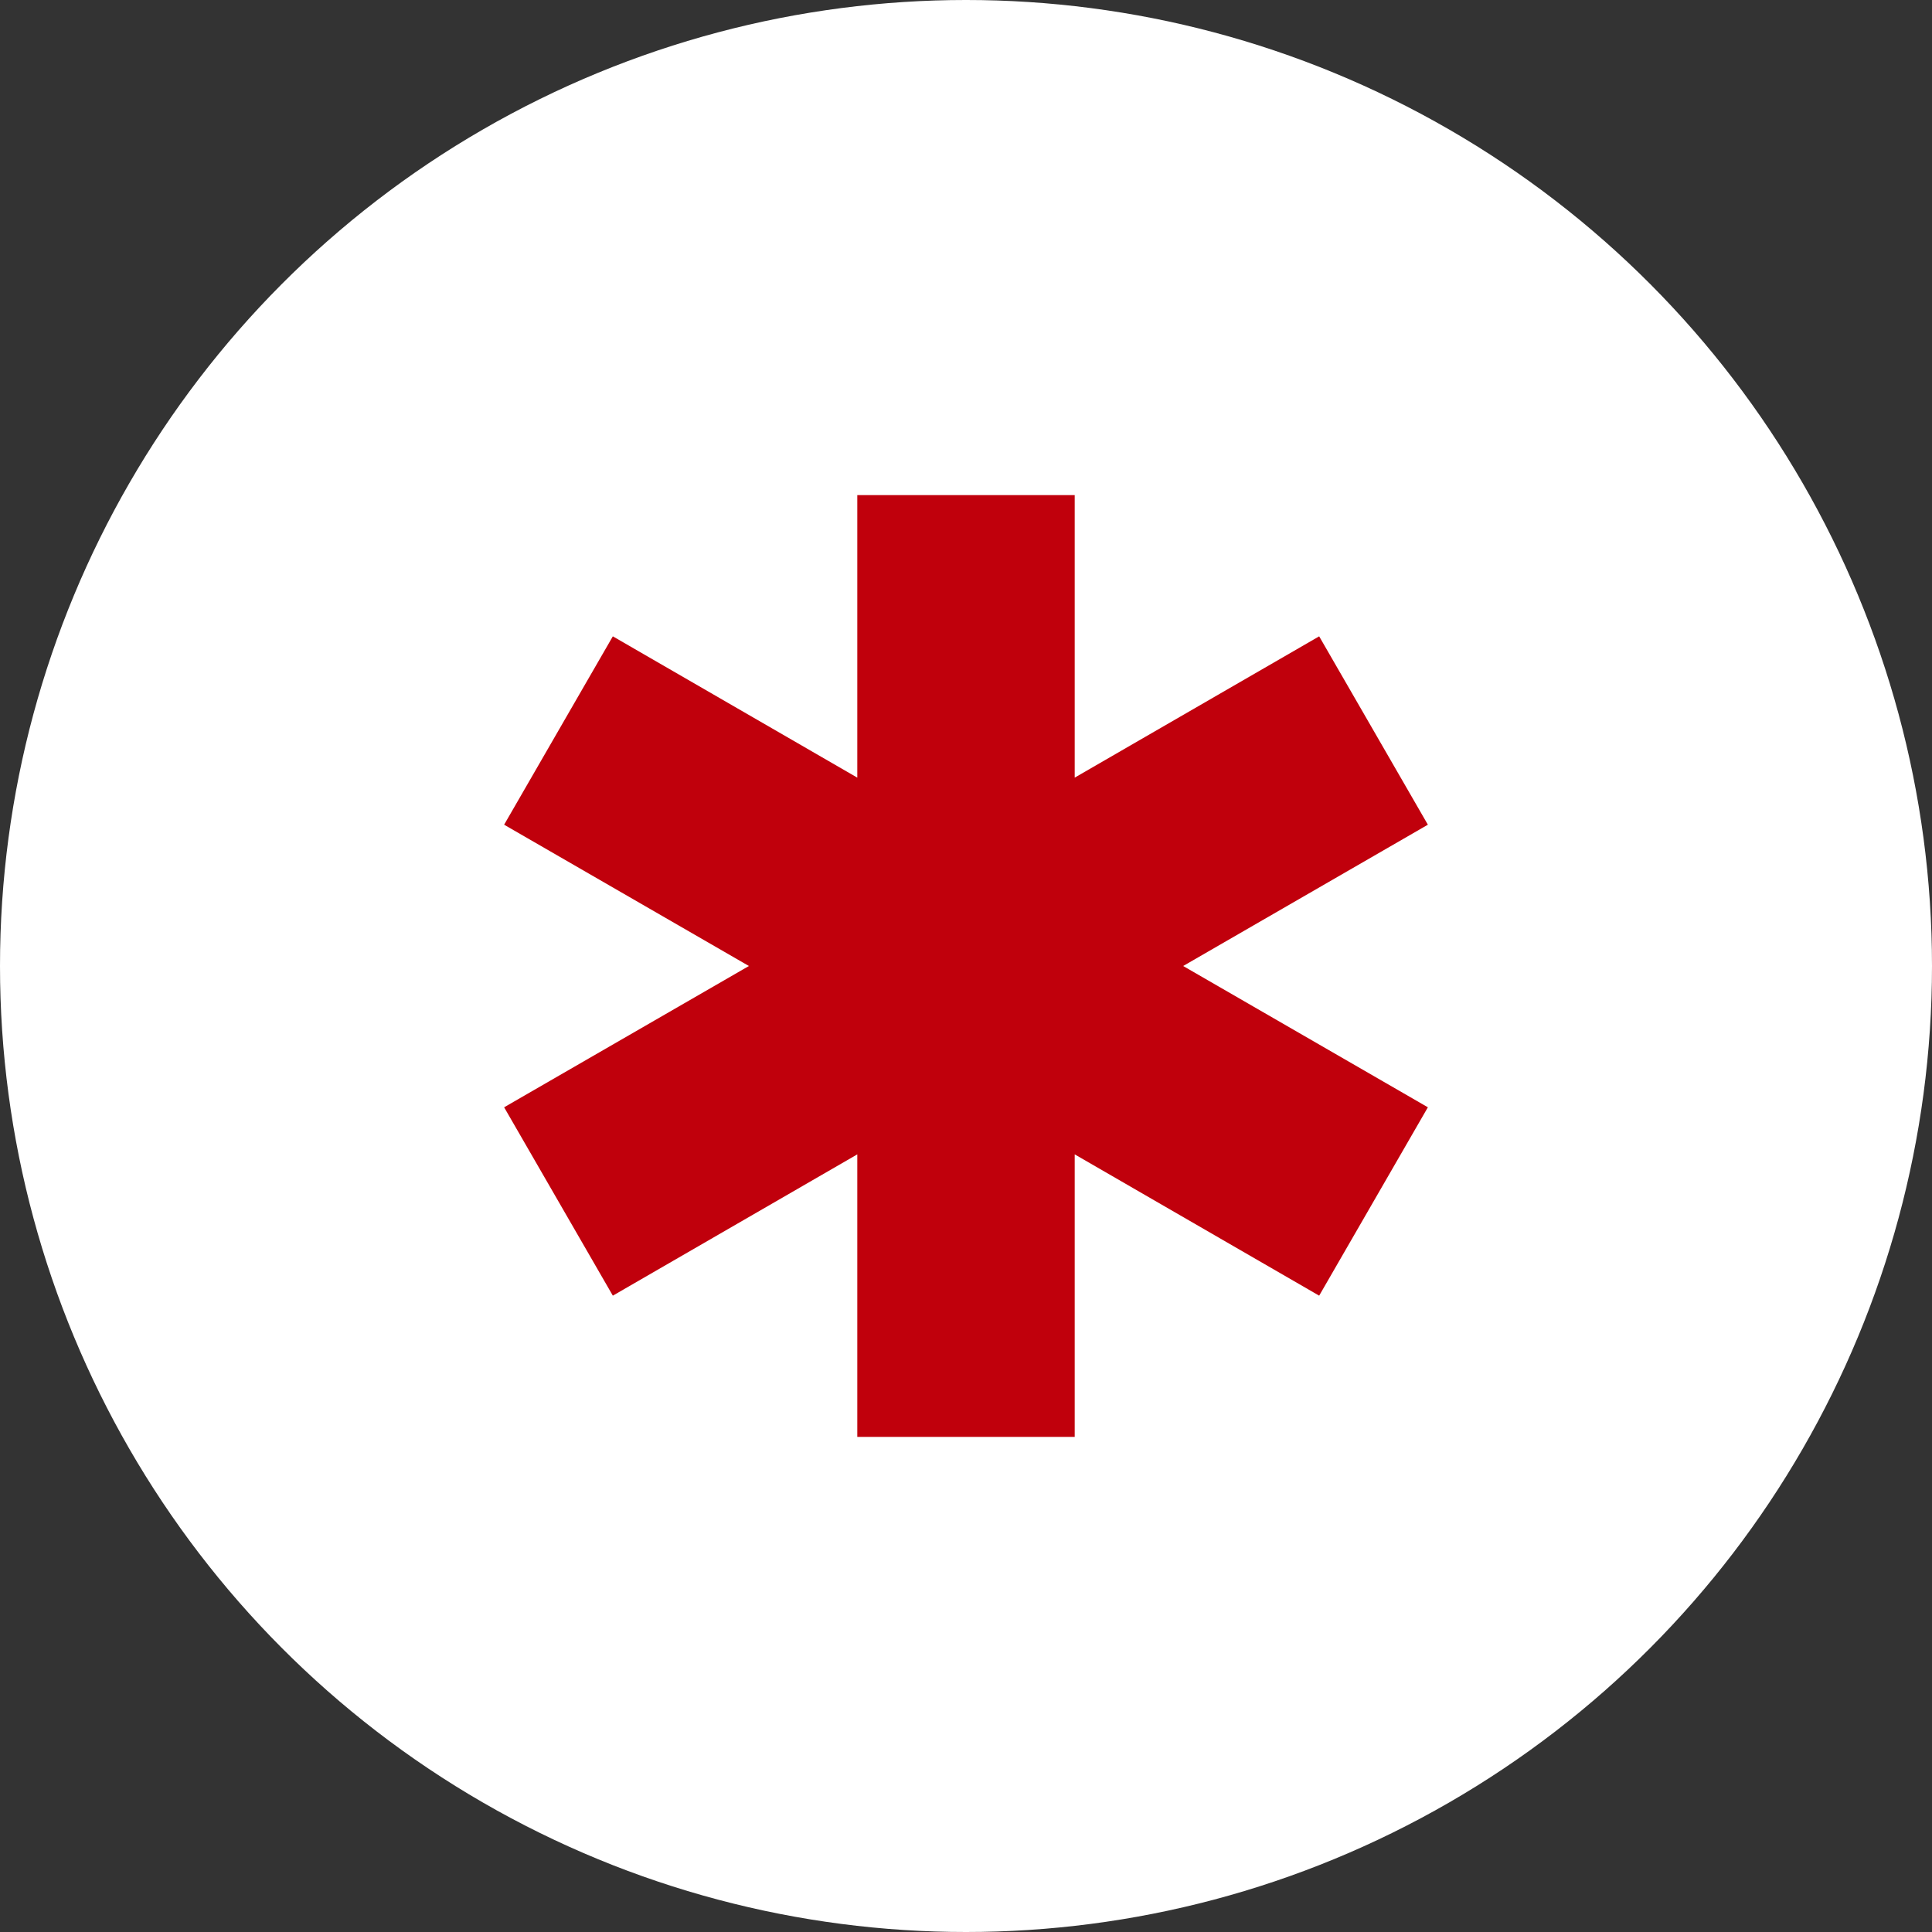
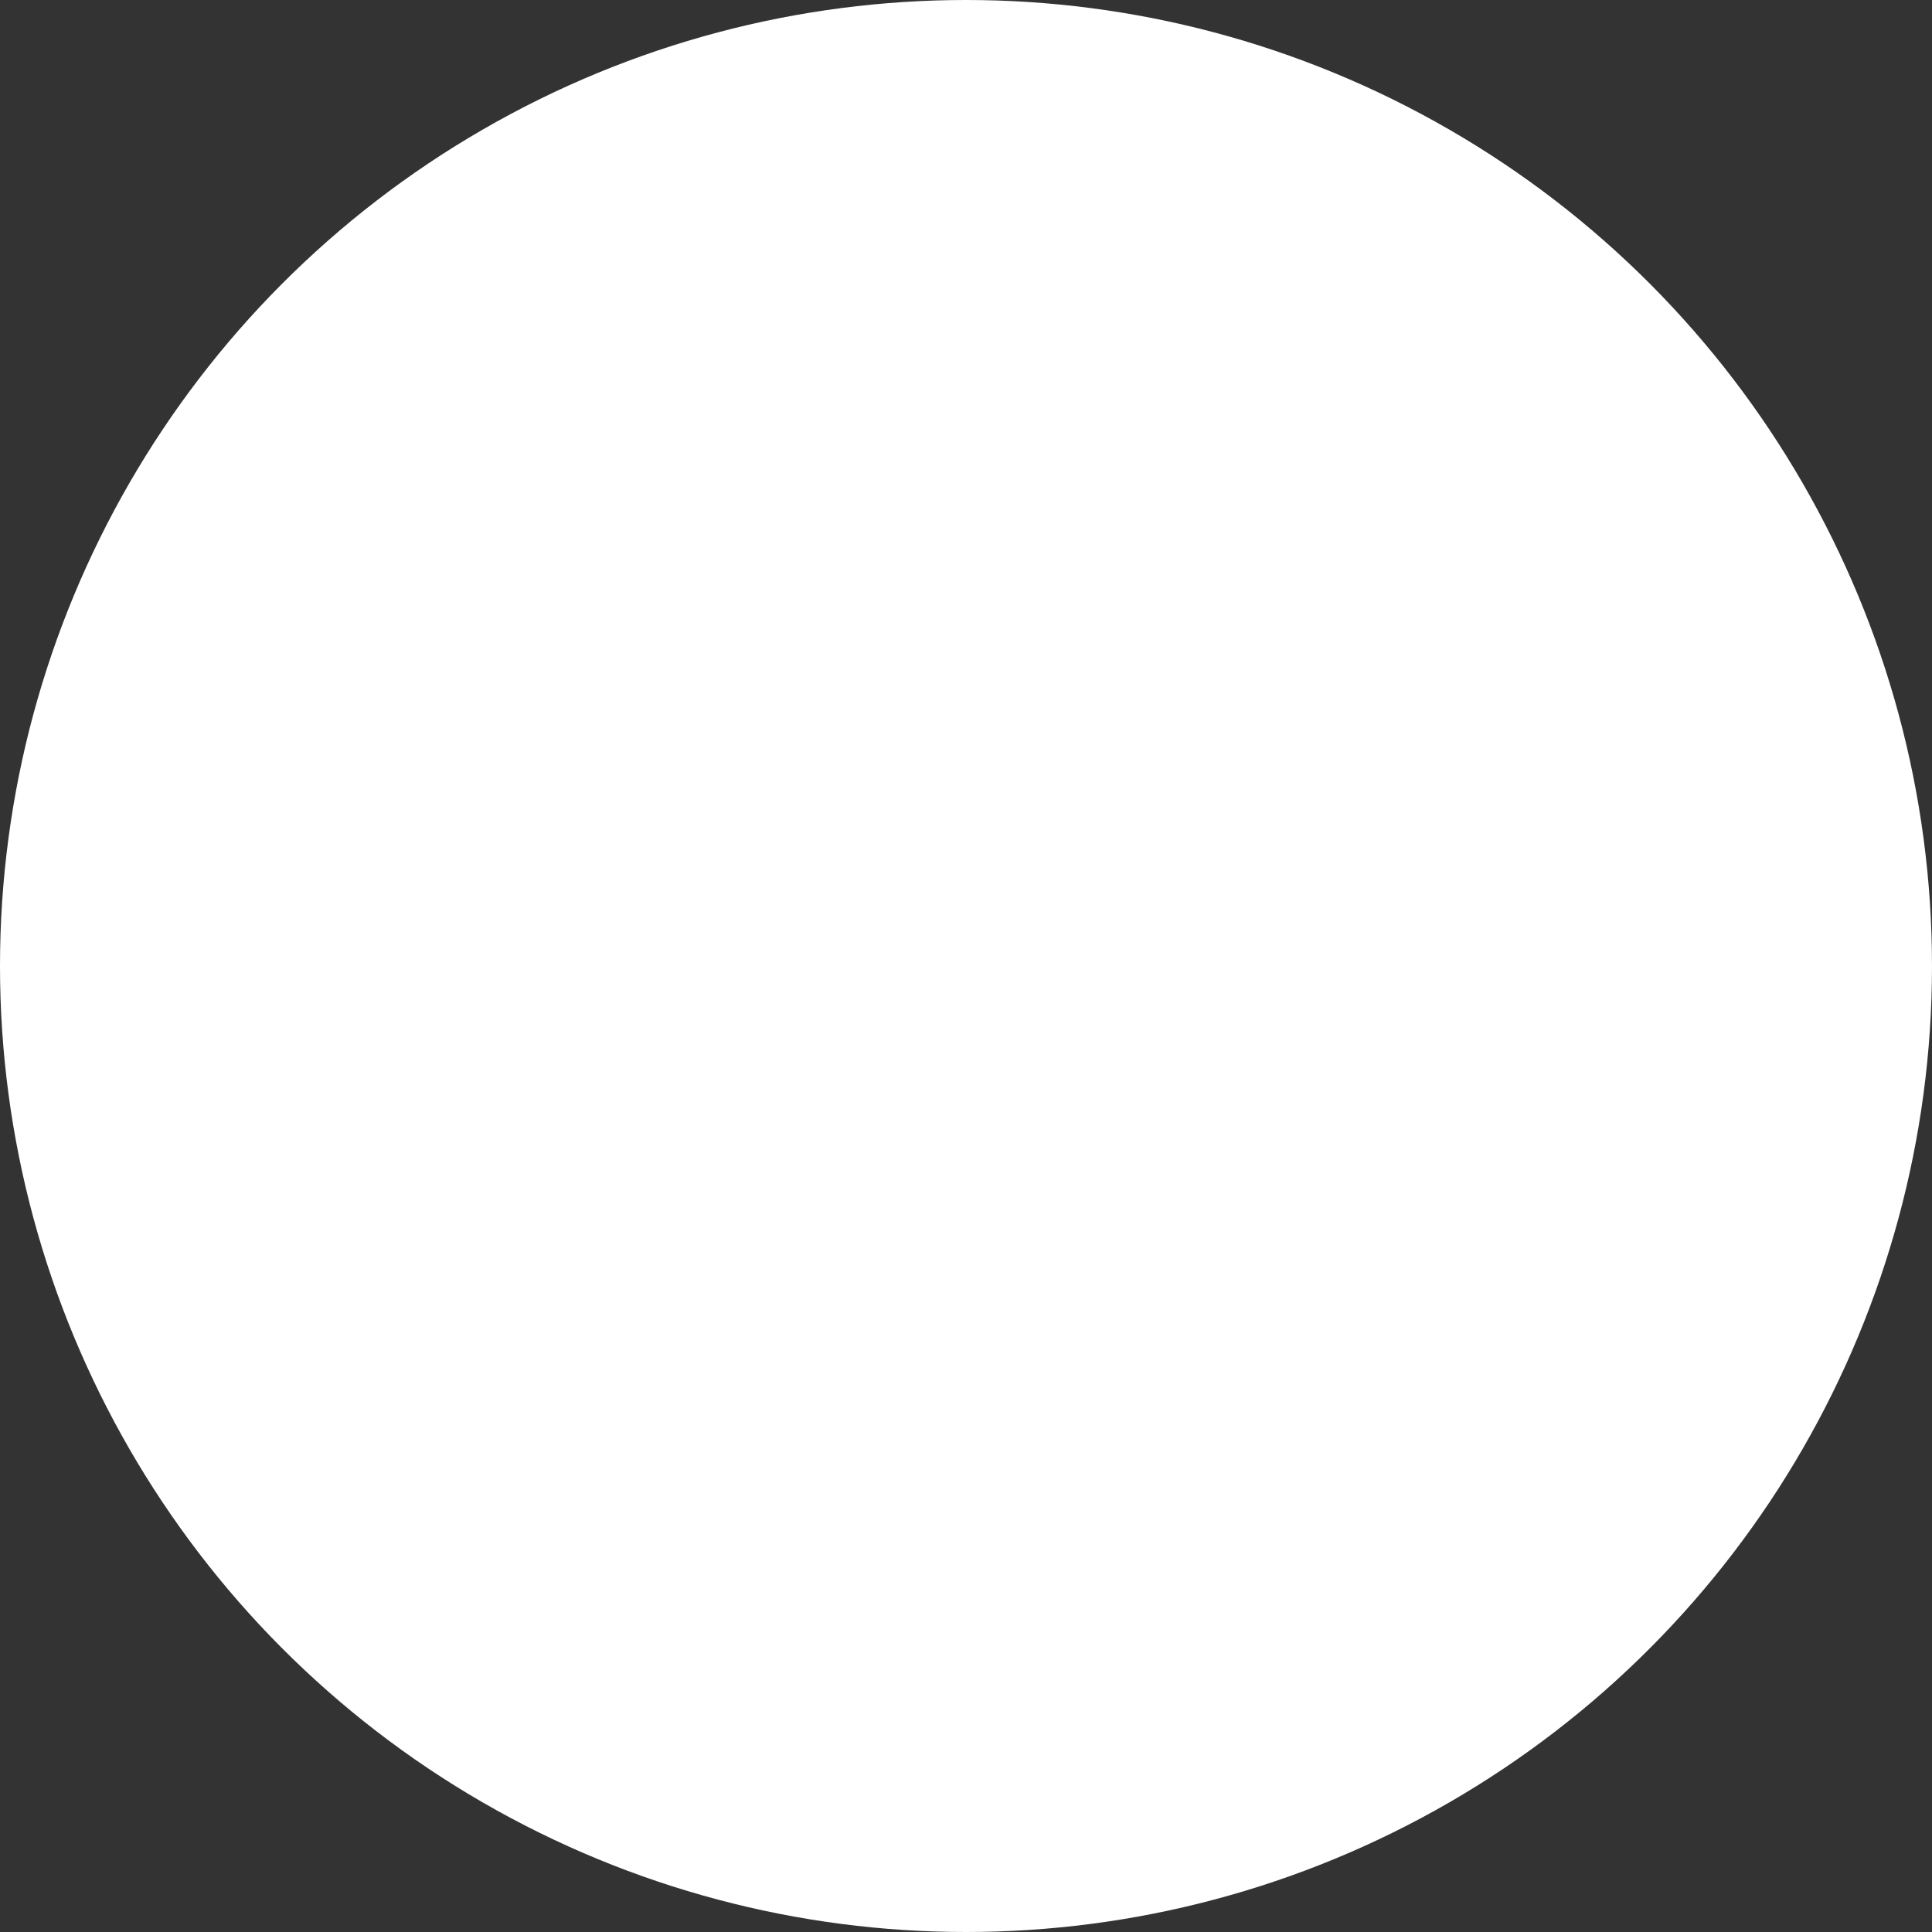
<svg xmlns="http://www.w3.org/2000/svg" width="30" height="30" viewBox="0 0 30 30" fill="none">
  <rect x="0" y="0" width="30" height="30" fill="#333333" stroke="none" />
  <circle cx="15" cy="15" r="15" fill="white" />
-   <path d="M18.372 15L22.172 12.806L20.484 9.881L16.688 12.075V7.688H13.312V12.075L9.516 9.881L7.828 12.806L11.629 15L7.828 17.194L9.516 20.119L13.312 17.925V22.312H16.688V17.925L20.484 20.119L22.172 17.194L18.372 15Z" fill="#C0000C" />
</svg>